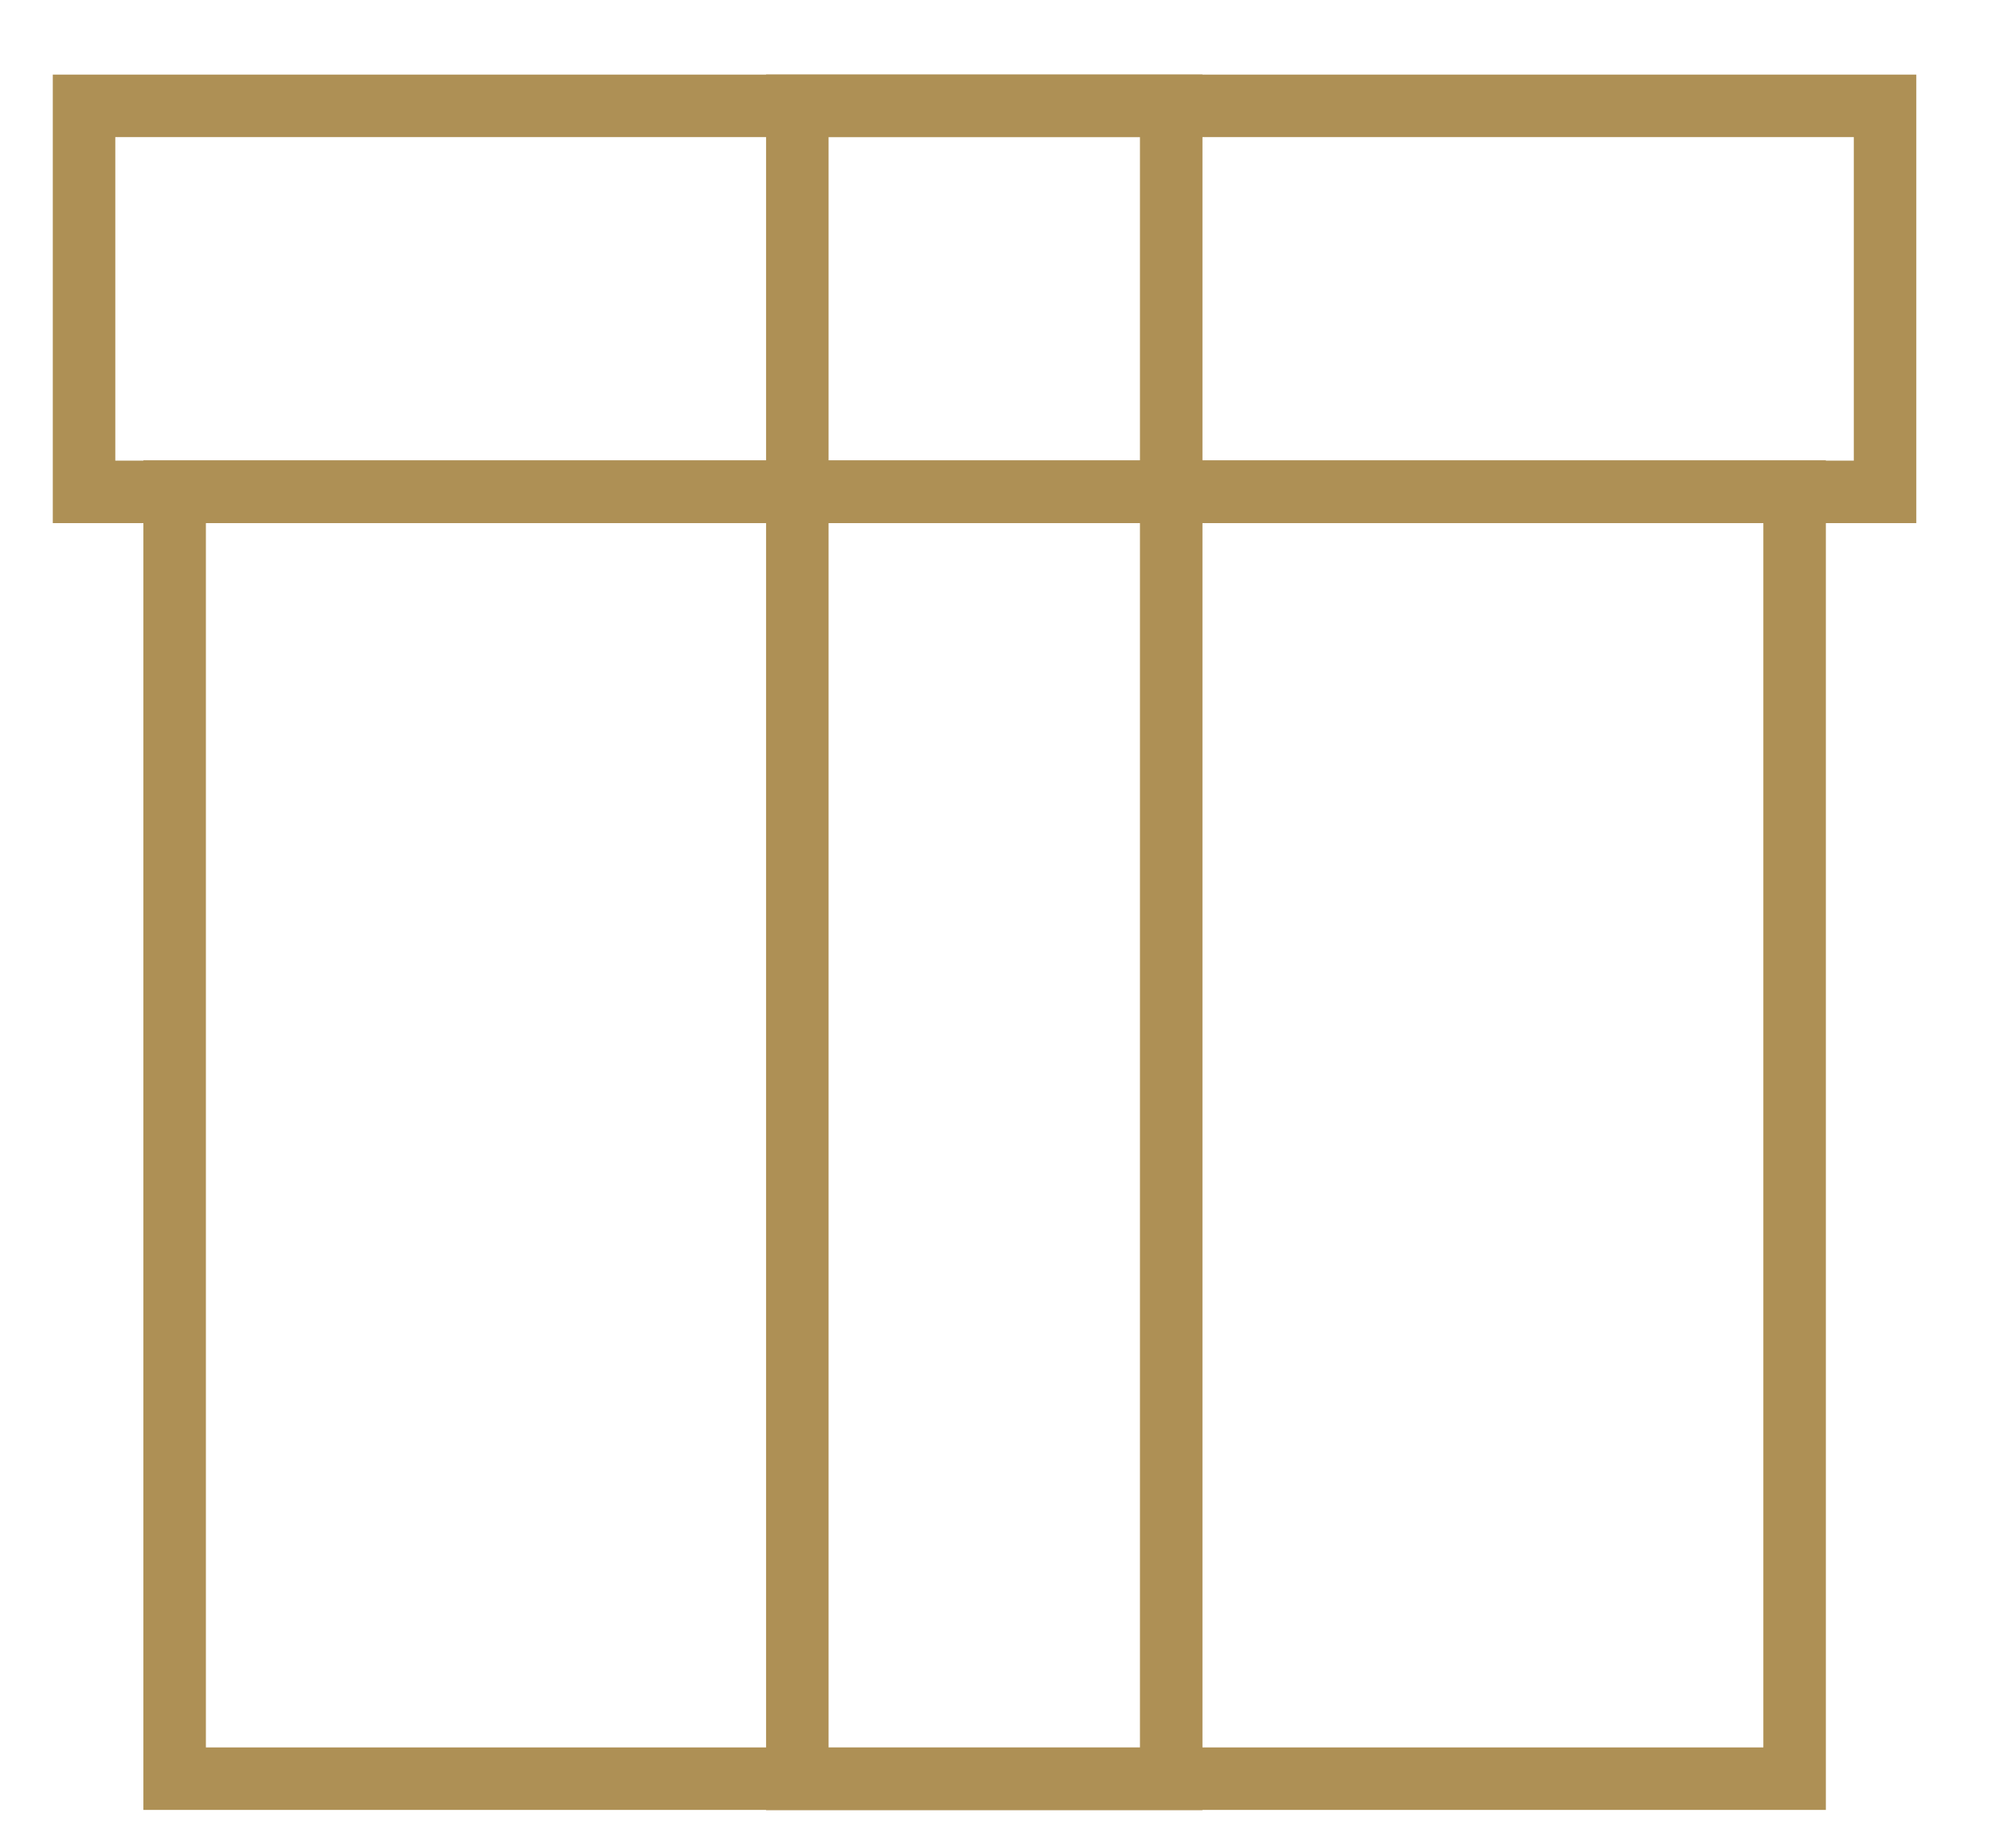
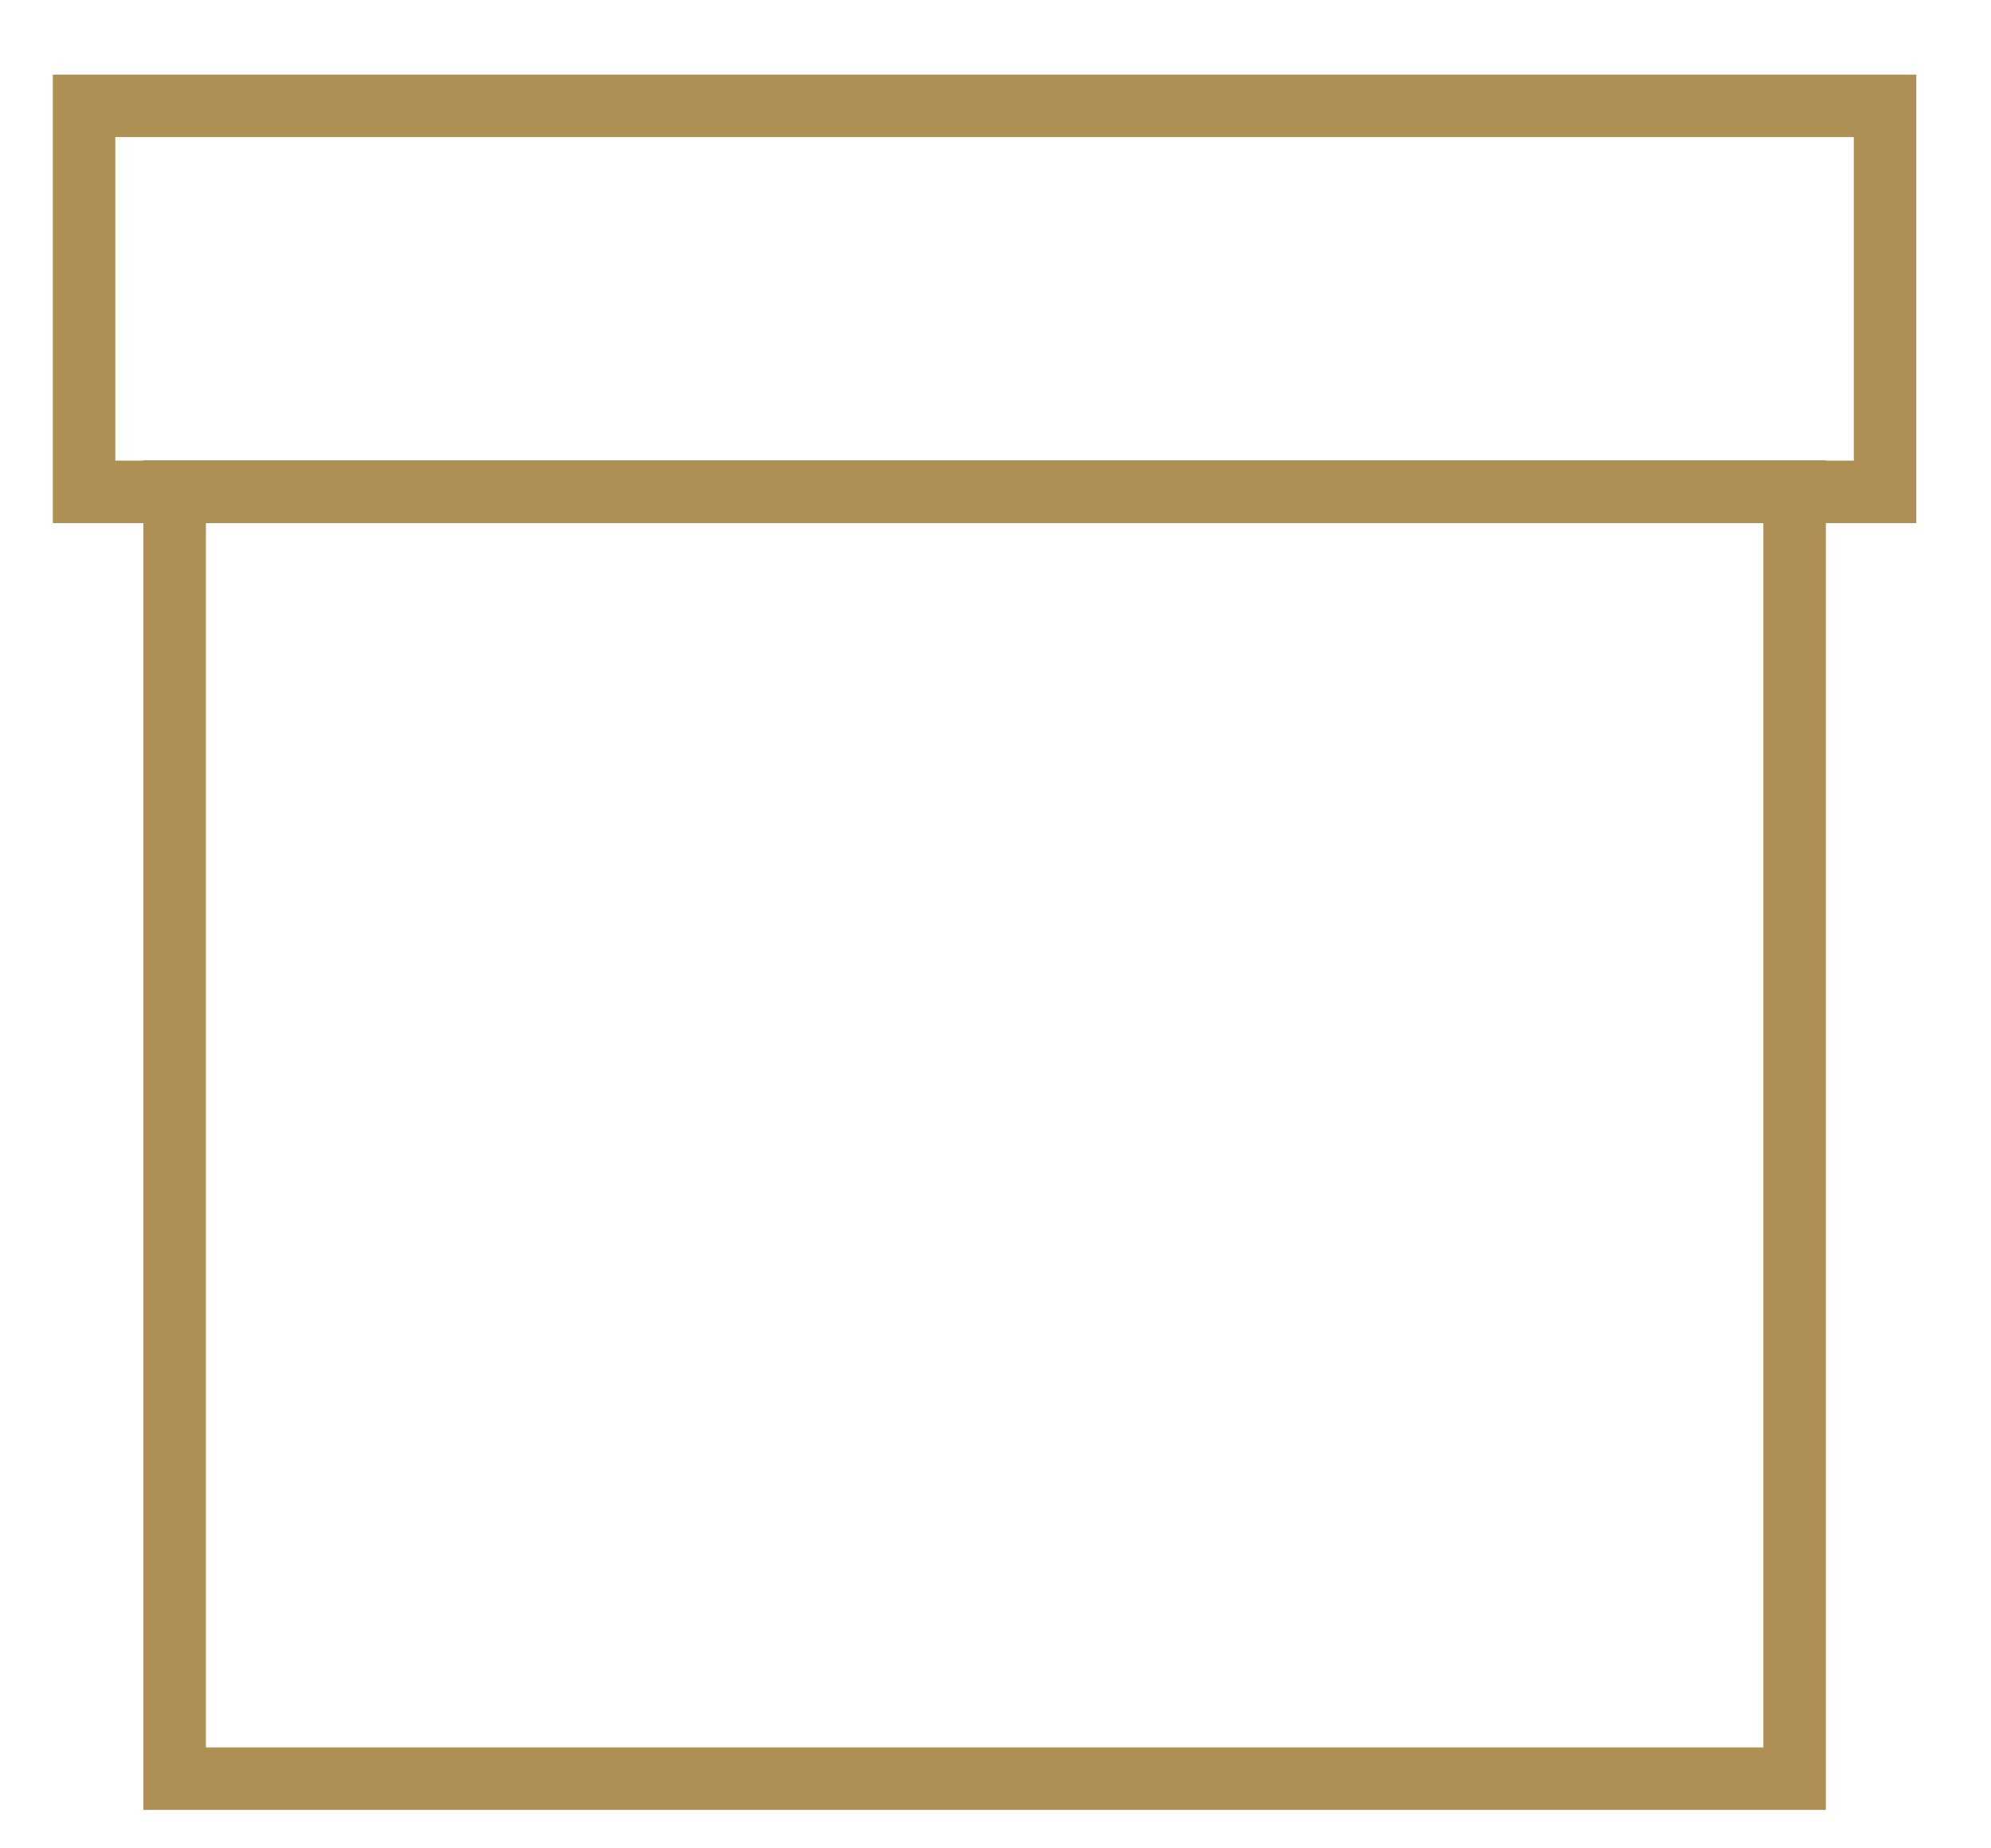
<svg xmlns="http://www.w3.org/2000/svg" fill="none" height="26" viewBox="0 0 28 26" width="28">
  <clipPath id="a">
    <path d="m.656.94h26.38v24.622h-26.38z" />
  </clipPath>
  <g clip-path="url(#a)" stroke="#ae9055" stroke-miterlimit="10" stroke-width=".879">
    <path d="m25.238 6.915h-22.782v18.105h22.782z" />
    <path d="m26.51 1.489h-25.328v5.43h25.328z" />
-     <path d="m16.471 25.023v-23.535h-5.258v23.535z" />
  </g>
</svg>